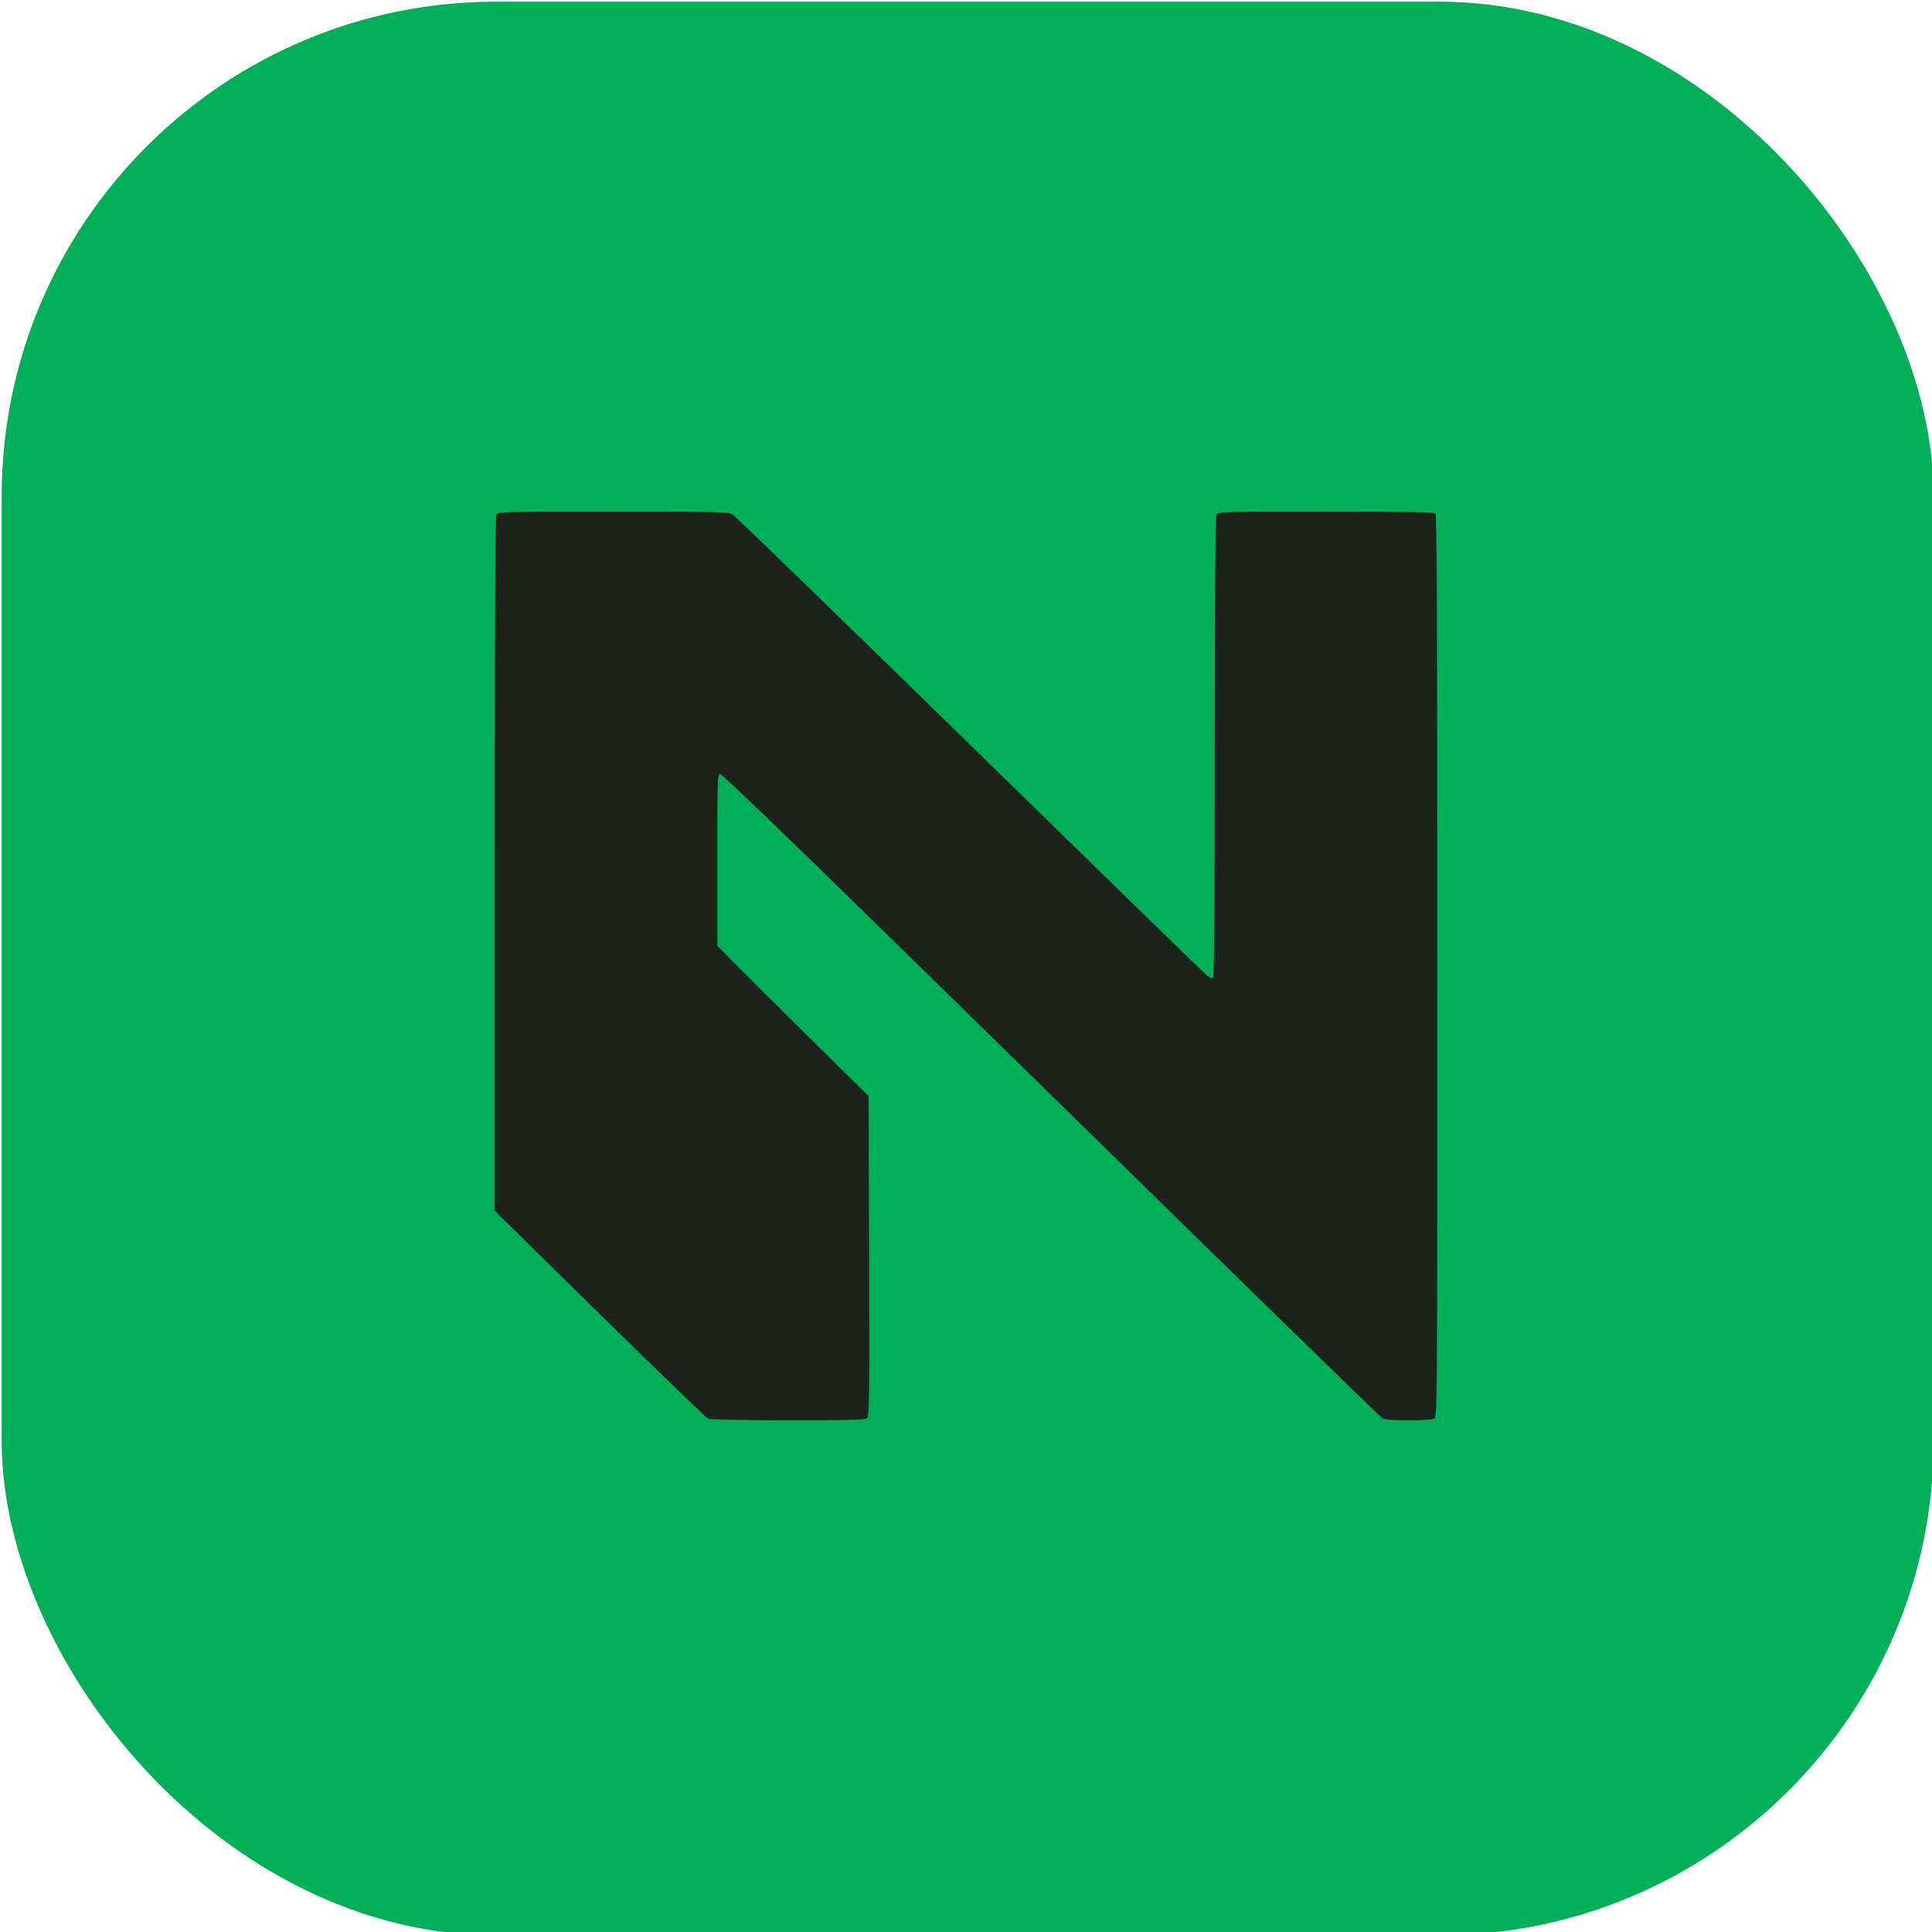
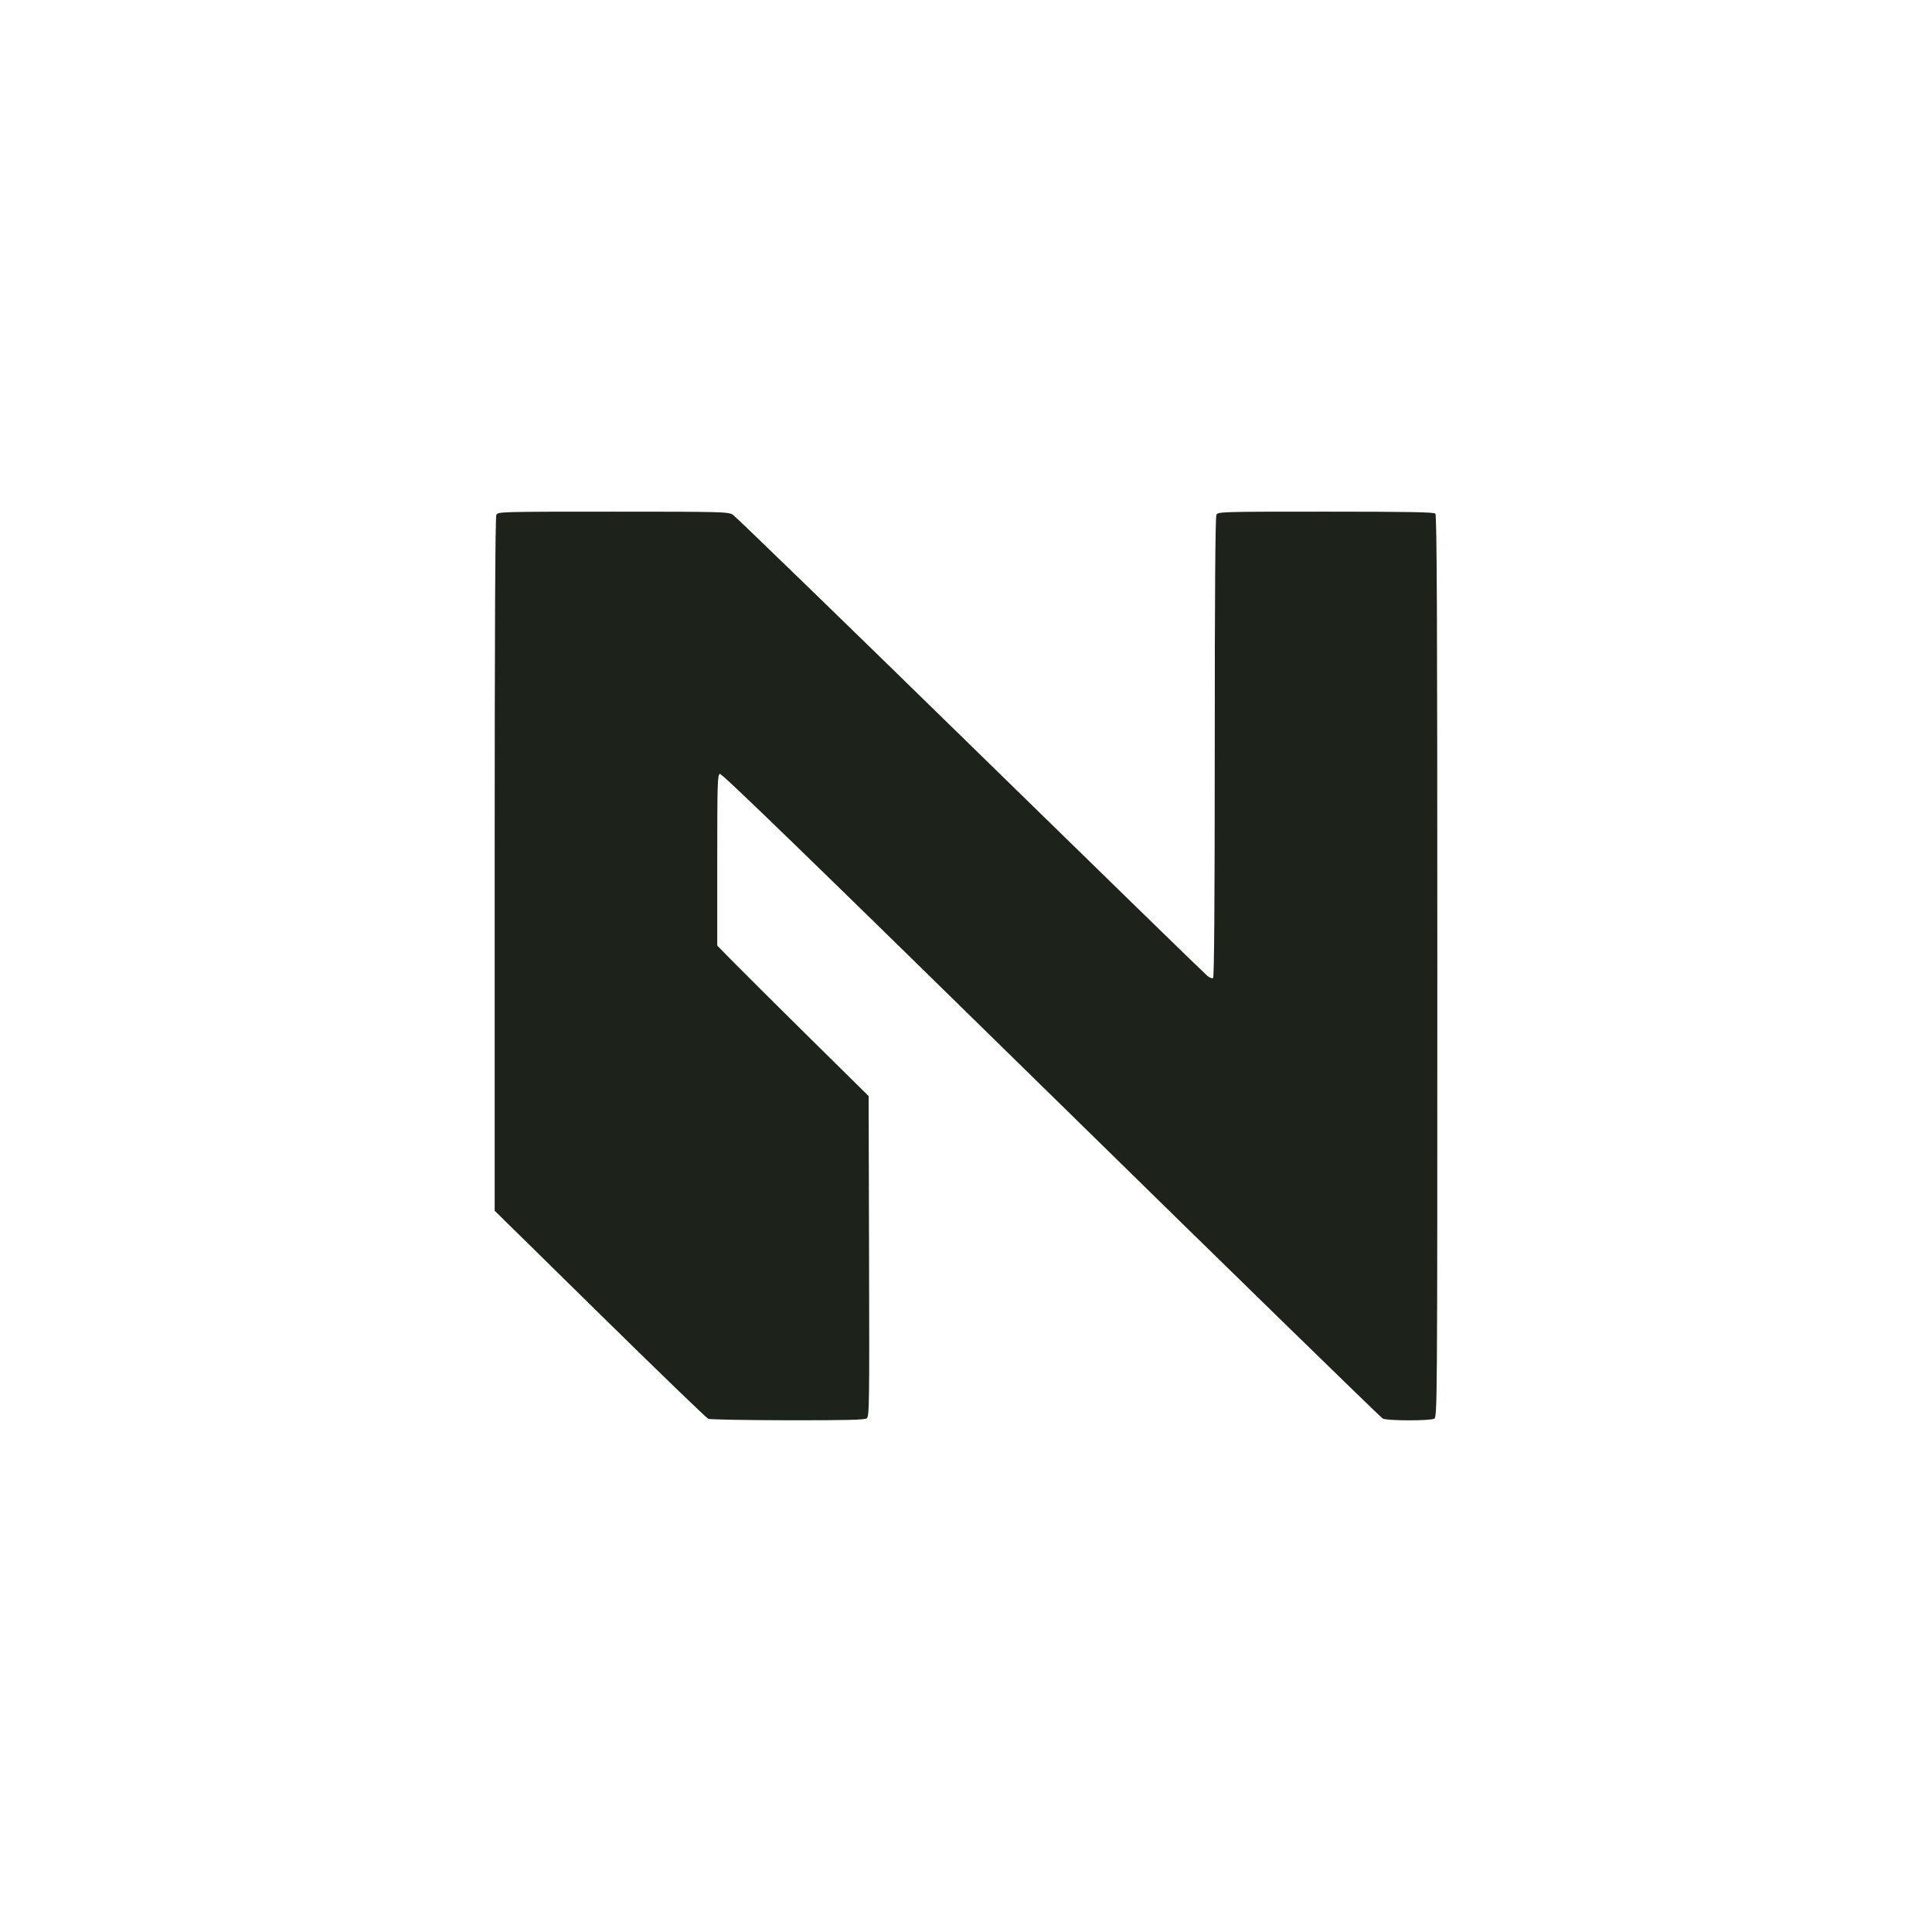
<svg xmlns="http://www.w3.org/2000/svg" xmlns:ns1="http://sodipodi.sourceforge.net/DTD/sodipodi-0.dtd" xmlns:ns2="http://www.inkscape.org/namespaces/inkscape" version="1.1" id="svg1" width="1024" height="1024" viewBox="0 0 1024 1024" ns1:docname="logo.svg" ns2:version="1.4.1 (93de688d07, 2025-03-30)" ns2:export-filename="logo.png" ns2:export-xdpi="96" ns2:export-ydpi="96">
  <defs id="defs1" />
  <ns1:namedview id="namedview1" pagecolor="#505050" bordercolor="#eeeeee" borderopacity="1" ns2:showpageshadow="0" ns2:pageopacity="0" ns2:pagecheckerboard="0" ns2:deskcolor="#505050" ns2:zoom="1.1259766" ns2:cx="510.22375" ns2:cy="511.11187" ns2:window-width="2560" ns2:window-height="1362" ns2:window-x="0" ns2:window-y="0" ns2:window-maximized="1" ns2:current-layer="g1" />
  <g ns2:groupmode="layer" ns2:label="Image" id="g1">
-     <rect style="fill:#00af57;fill-opacity:1;stroke-width:4.232" id="rect1" width="1024" height="1024.888" x="0.888" y="0.888" ry="262.158" />
    <path style="fill:#1d221a;fill-opacity:1;stroke-width:0.859" d="m 375.385,751.988 c -0.954,-0.398 -26.813,-25.372 -57.465,-55.498 L 262.189,641.717 V 458.101 c 0,-124.944 0.287,-184.142 0.898,-185.262 0.875,-1.603 2.474,-1.646 61.802,-1.643 58.005,0.003 61.028,0.079 63.506,1.596 1.431,0.876 58.16,55.89 126.063,122.252 67.904,66.363 124.4,121.384 125.548,122.27 1.148,0.886 2.481,1.371 2.962,1.079 0.583,-0.353 0.876,-41.236 0.876,-122.22 0,-82.256 0.291,-122.222 0.898,-123.335 0.874,-1.602 2.432,-1.646 57.942,-1.646 43.211,0 57.297,0.248 58.085,1.021 0.805,0.789 1.041,55.247 1.041,239.932 0,235.334 -0.025,238.924 -1.678,239.792 -2.265,1.189 -24.8,1.141 -27.22,-0.058 -1.042,-0.516 -80.213,-77.73 -175.936,-171.587 -127.147,-124.668 -174.416,-170.507 -175.431,-170.125 -1.251,0.471 -1.39,5.047 -1.39,45.769 v 45.245 l 8.432,8.603 c 4.637,4.732 22.69,22.677 40.117,39.879 l 31.685,31.276 0.23,84.876 c 0.215,79.183 0.131,84.947 -1.25,85.94 -1.137,0.817 -10.853,1.051 -41.865,1.01 -22.212,-0.03 -41.166,-0.38 -42.12,-0.778 z" id="path1" />
  </g>
</svg>